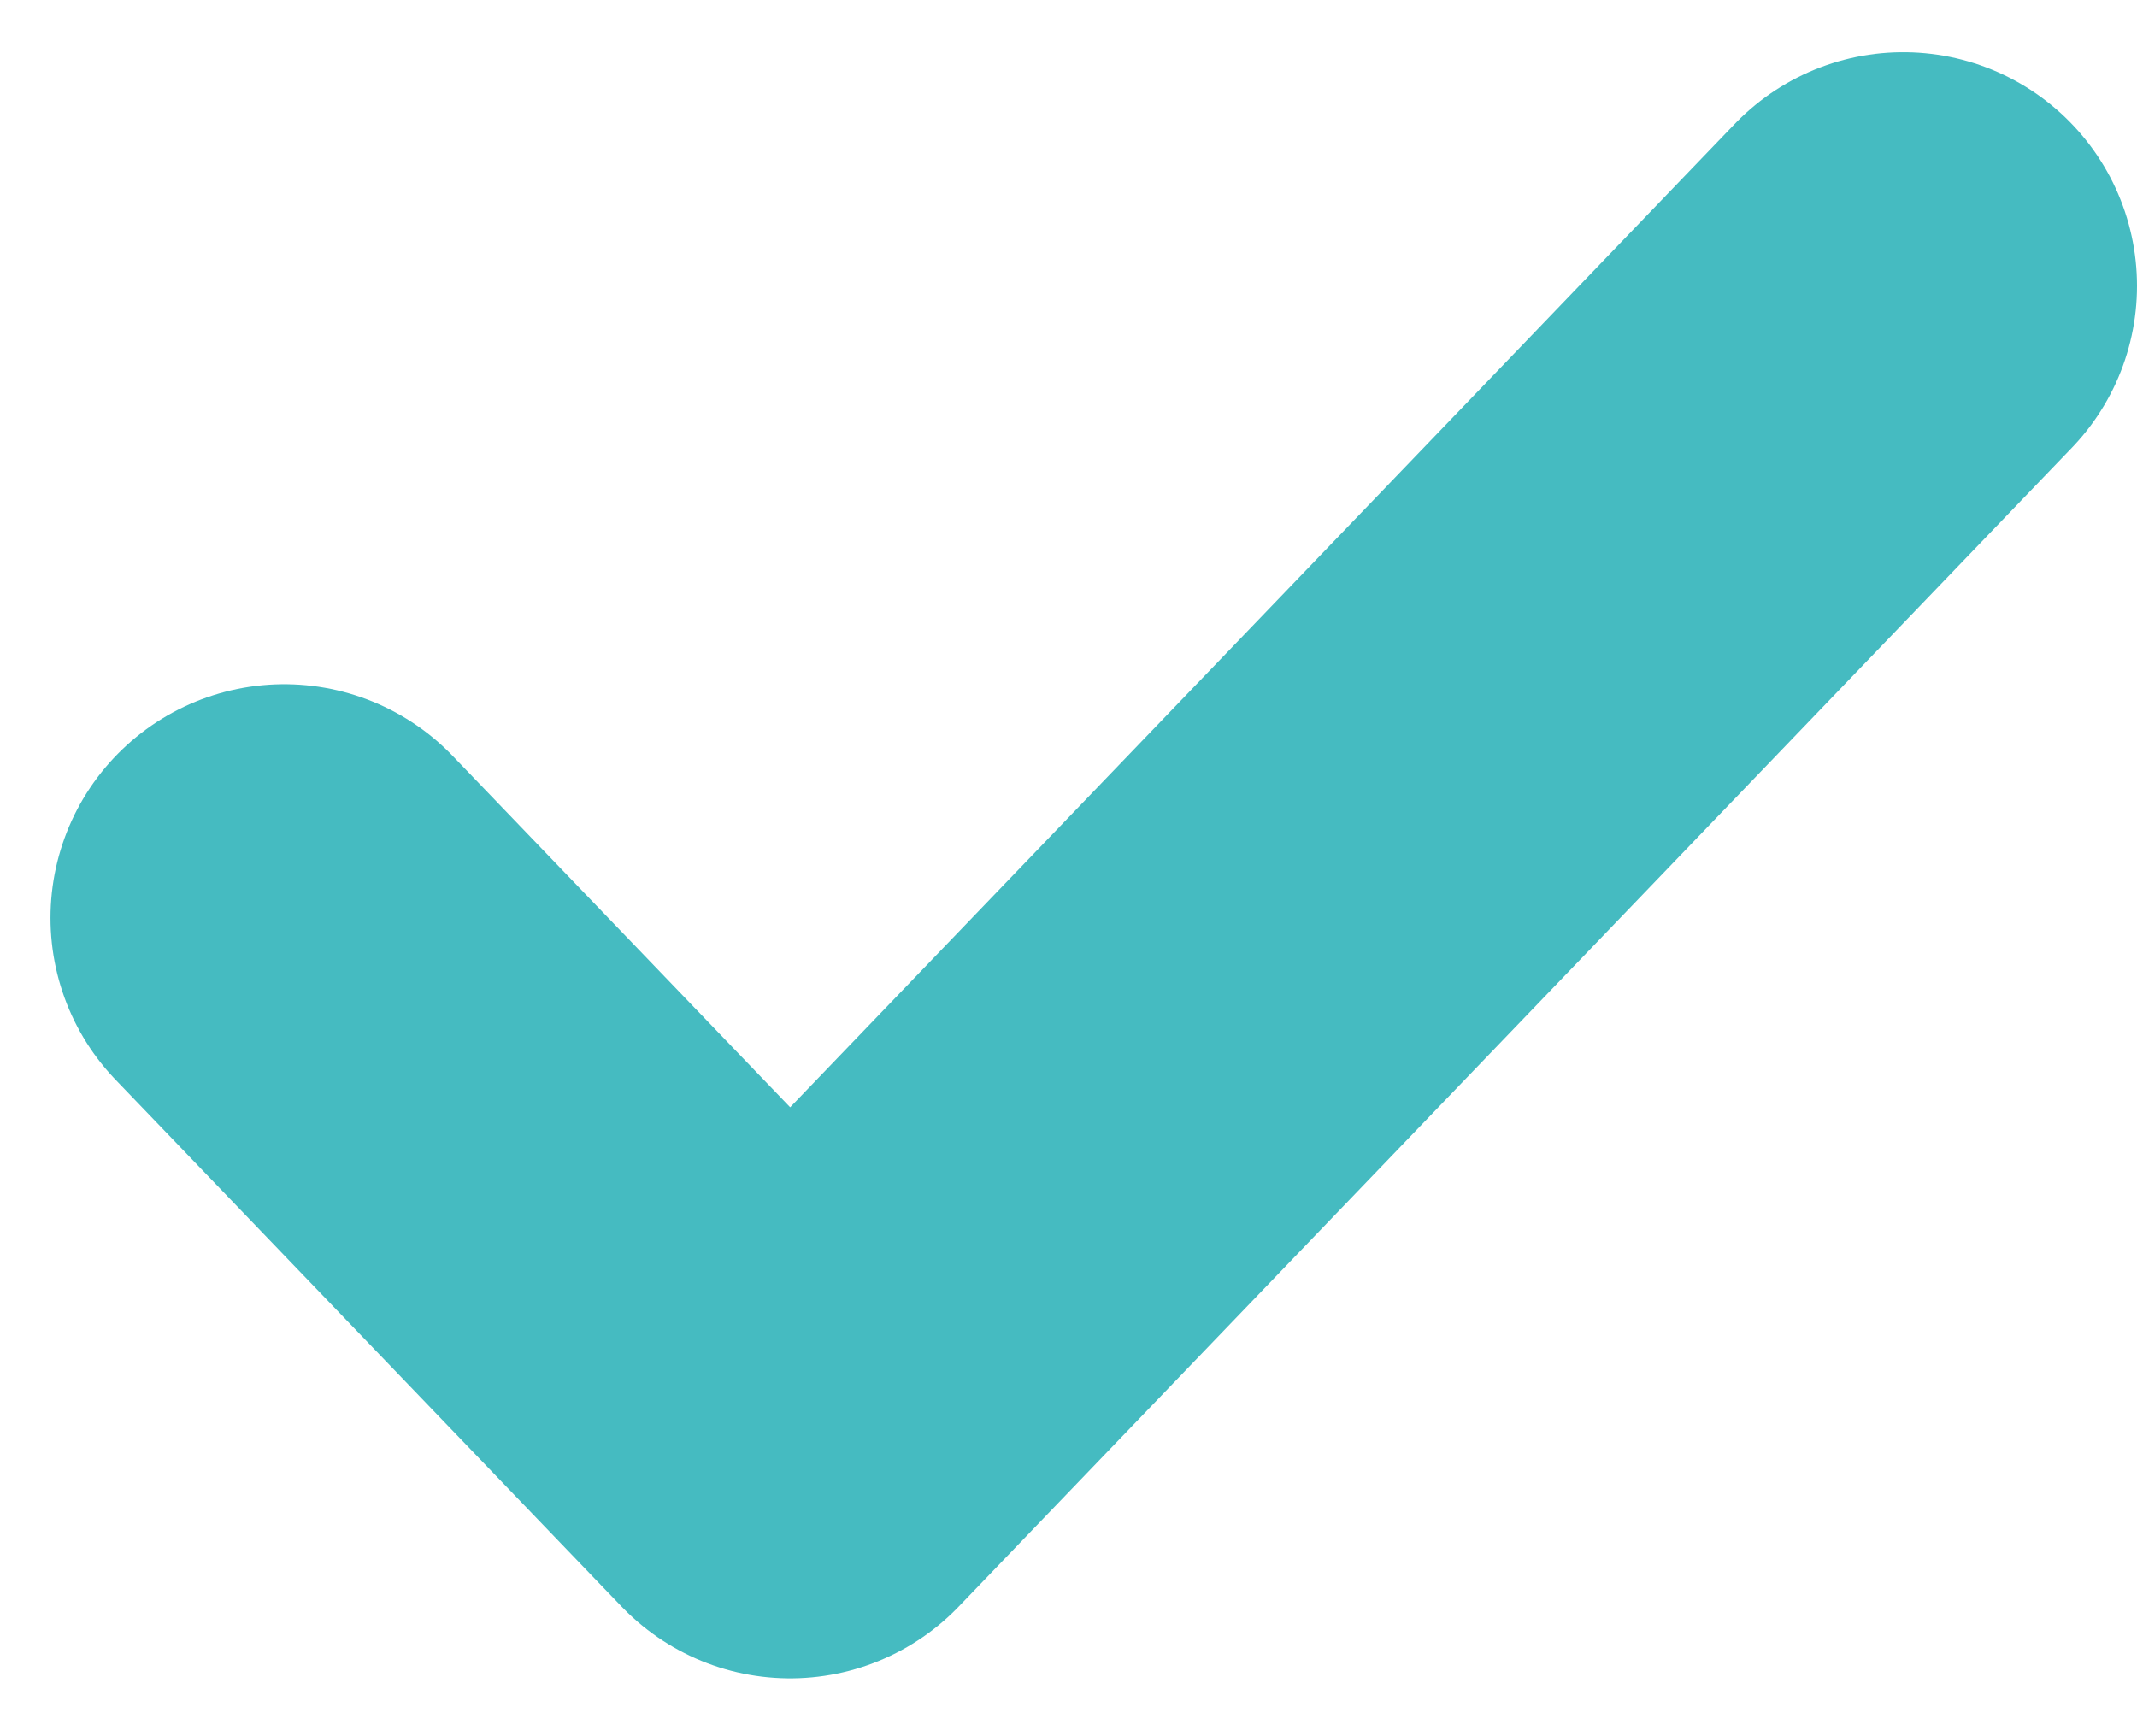
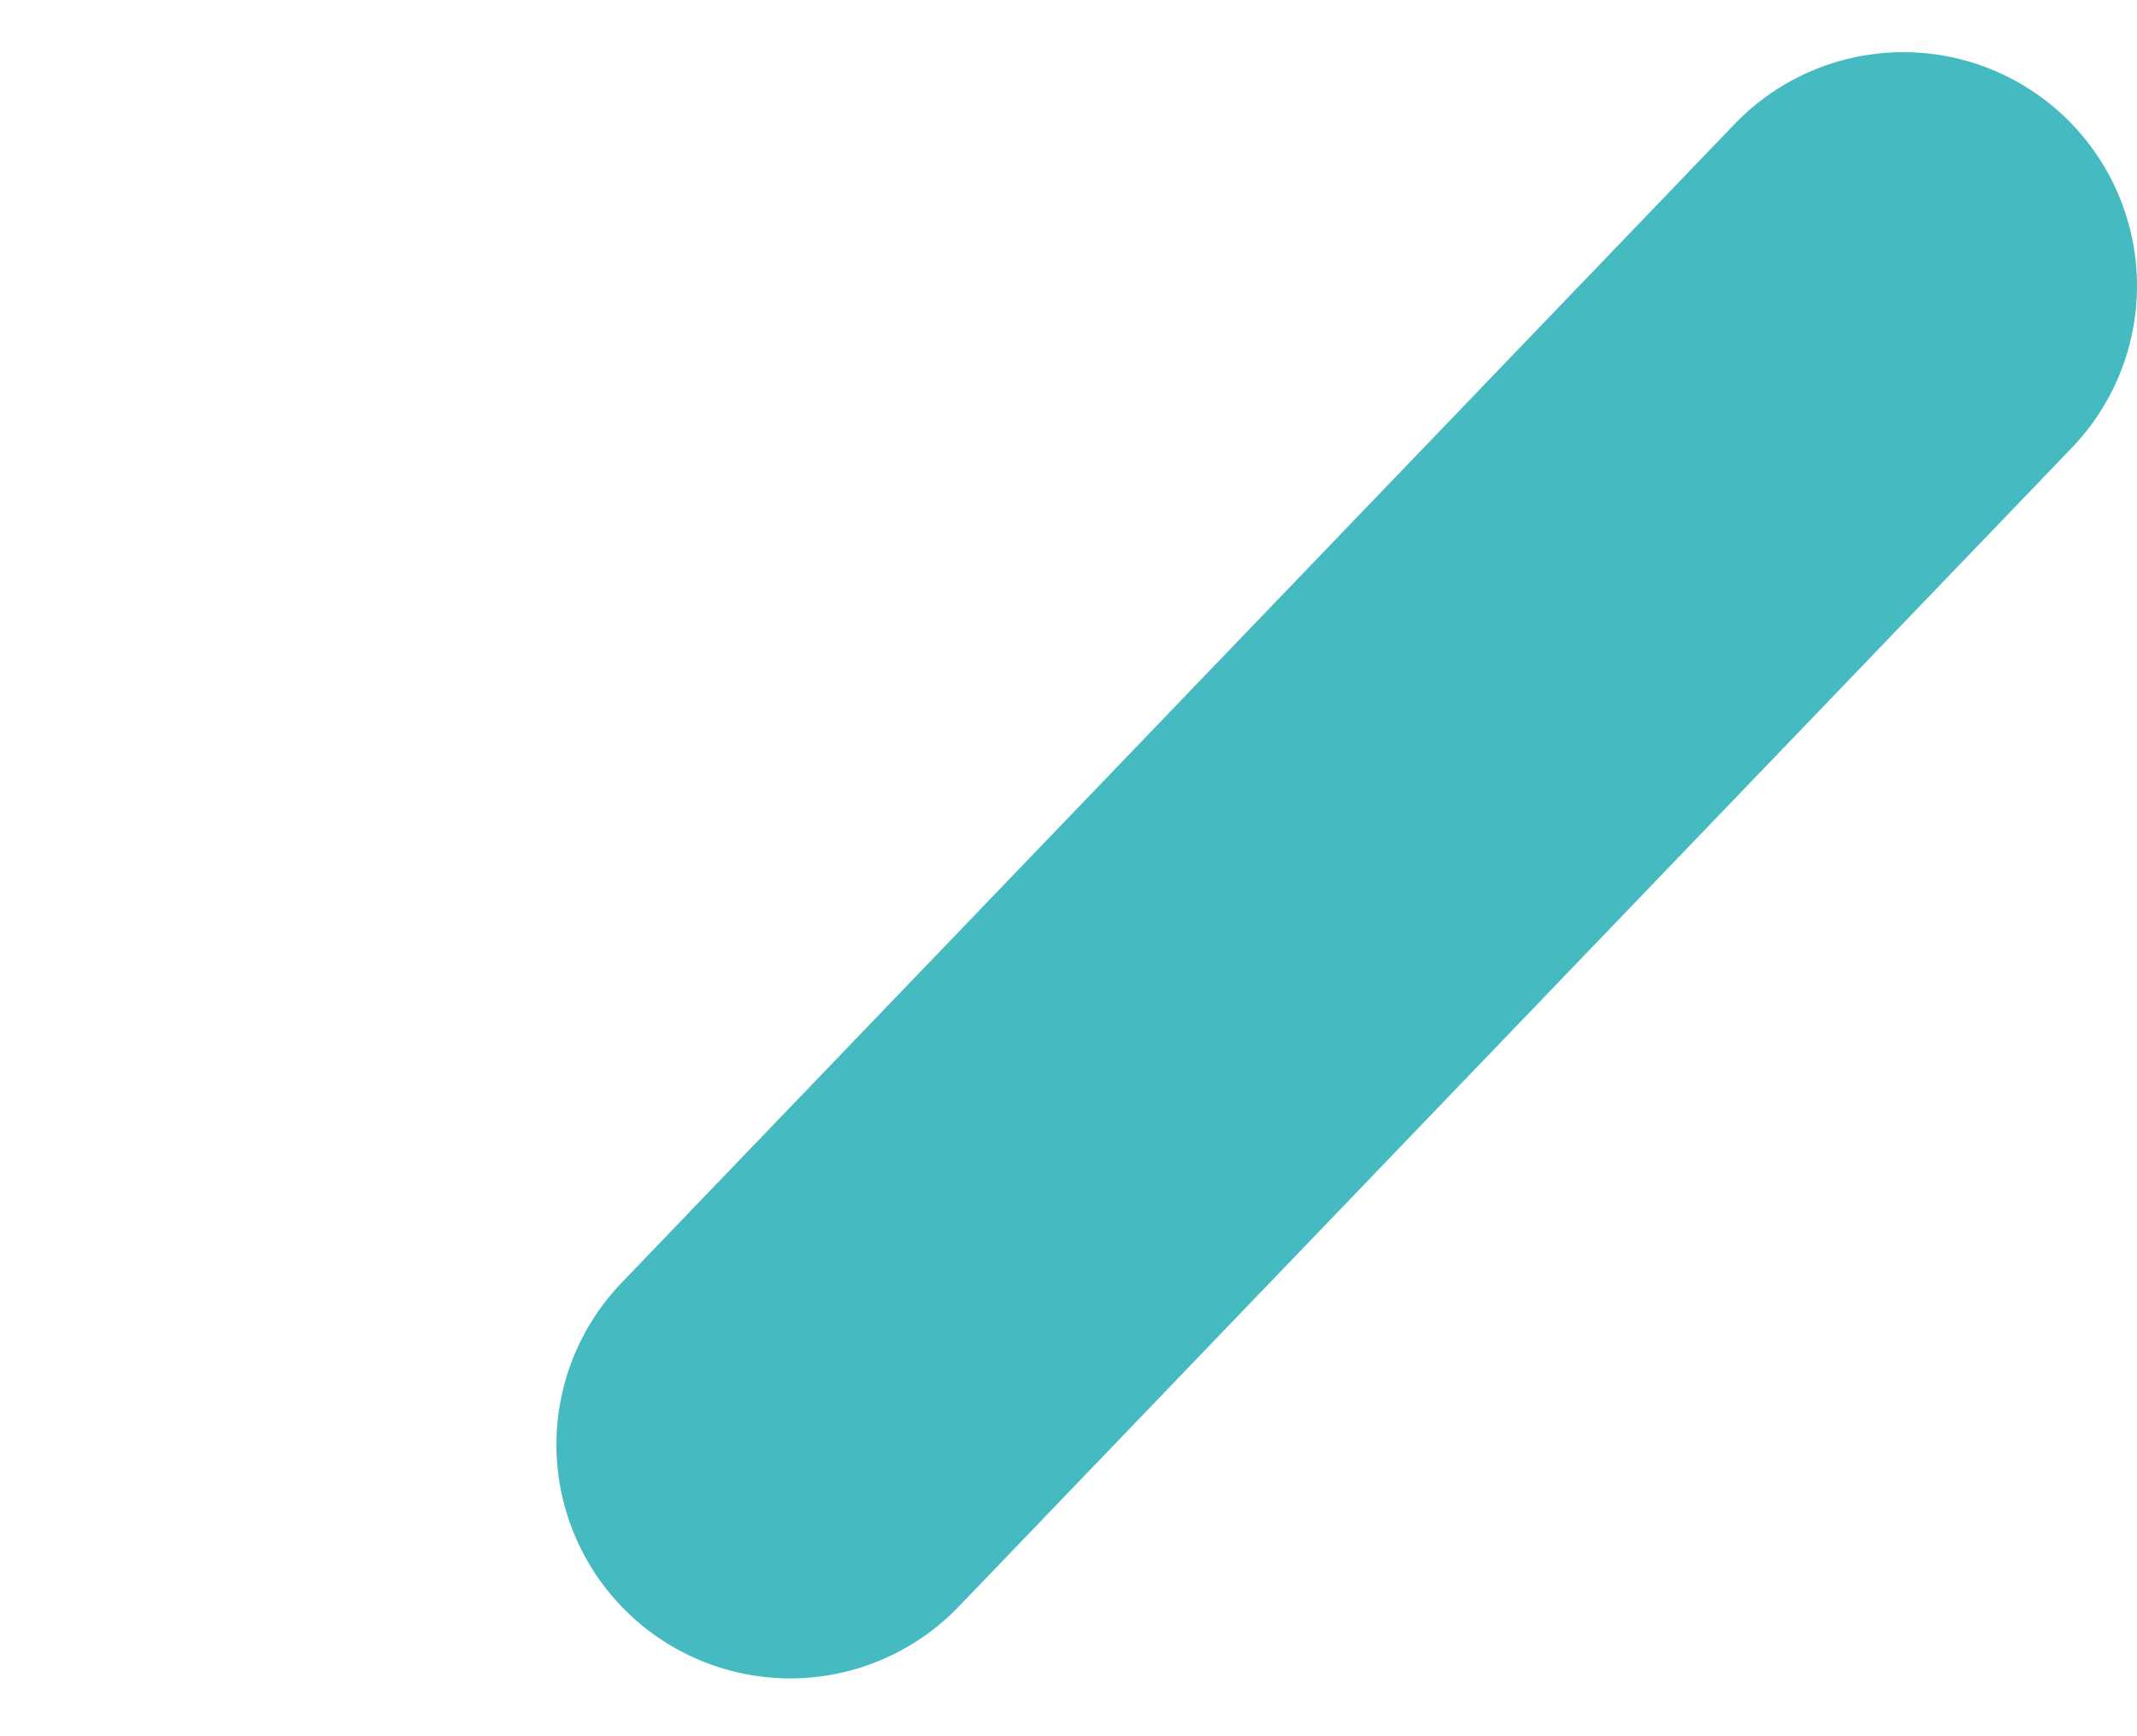
<svg xmlns="http://www.w3.org/2000/svg" width="32" height="26" viewBox="0 0 32 26" fill="none">
-   <path d="M28.5 4.281L11.832 21.634L4.256 13.746" stroke="#45BBC1" stroke-width="7" stroke-linecap="round" stroke-linejoin="round" />
+   <path d="M28.5 4.281L11.832 21.634" stroke="#45BBC1" stroke-width="7" stroke-linecap="round" stroke-linejoin="round" />
</svg>